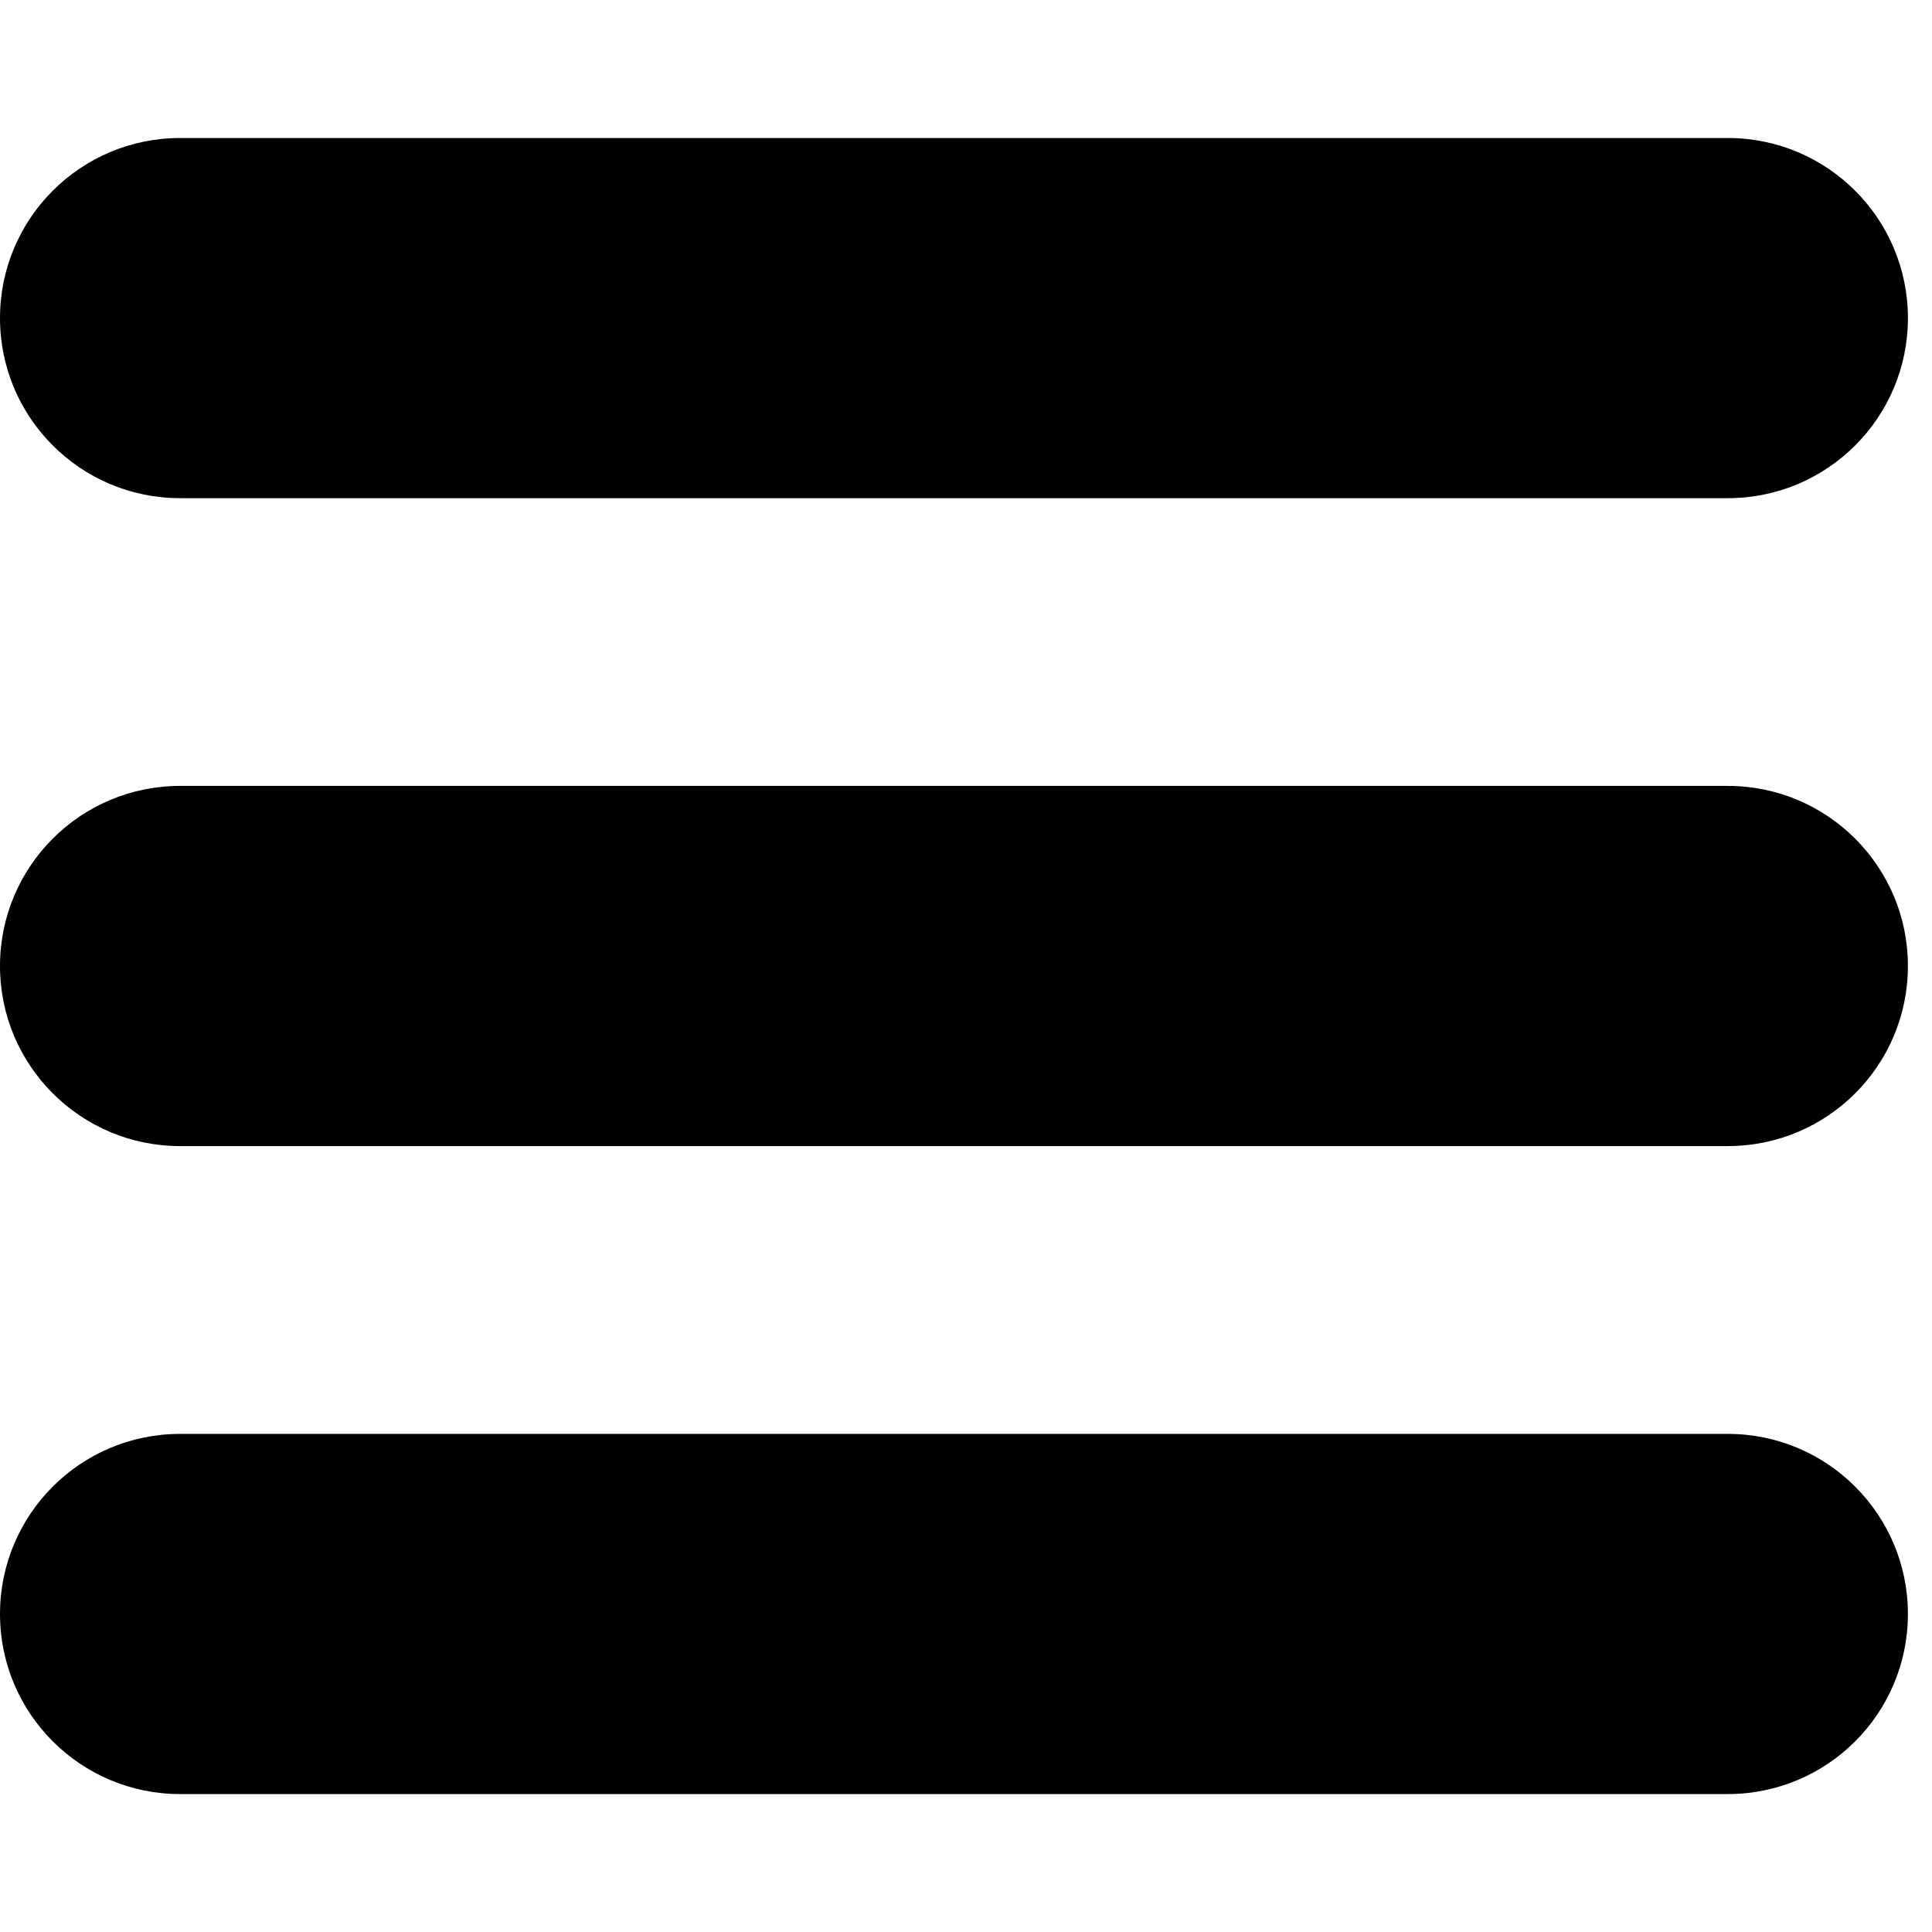
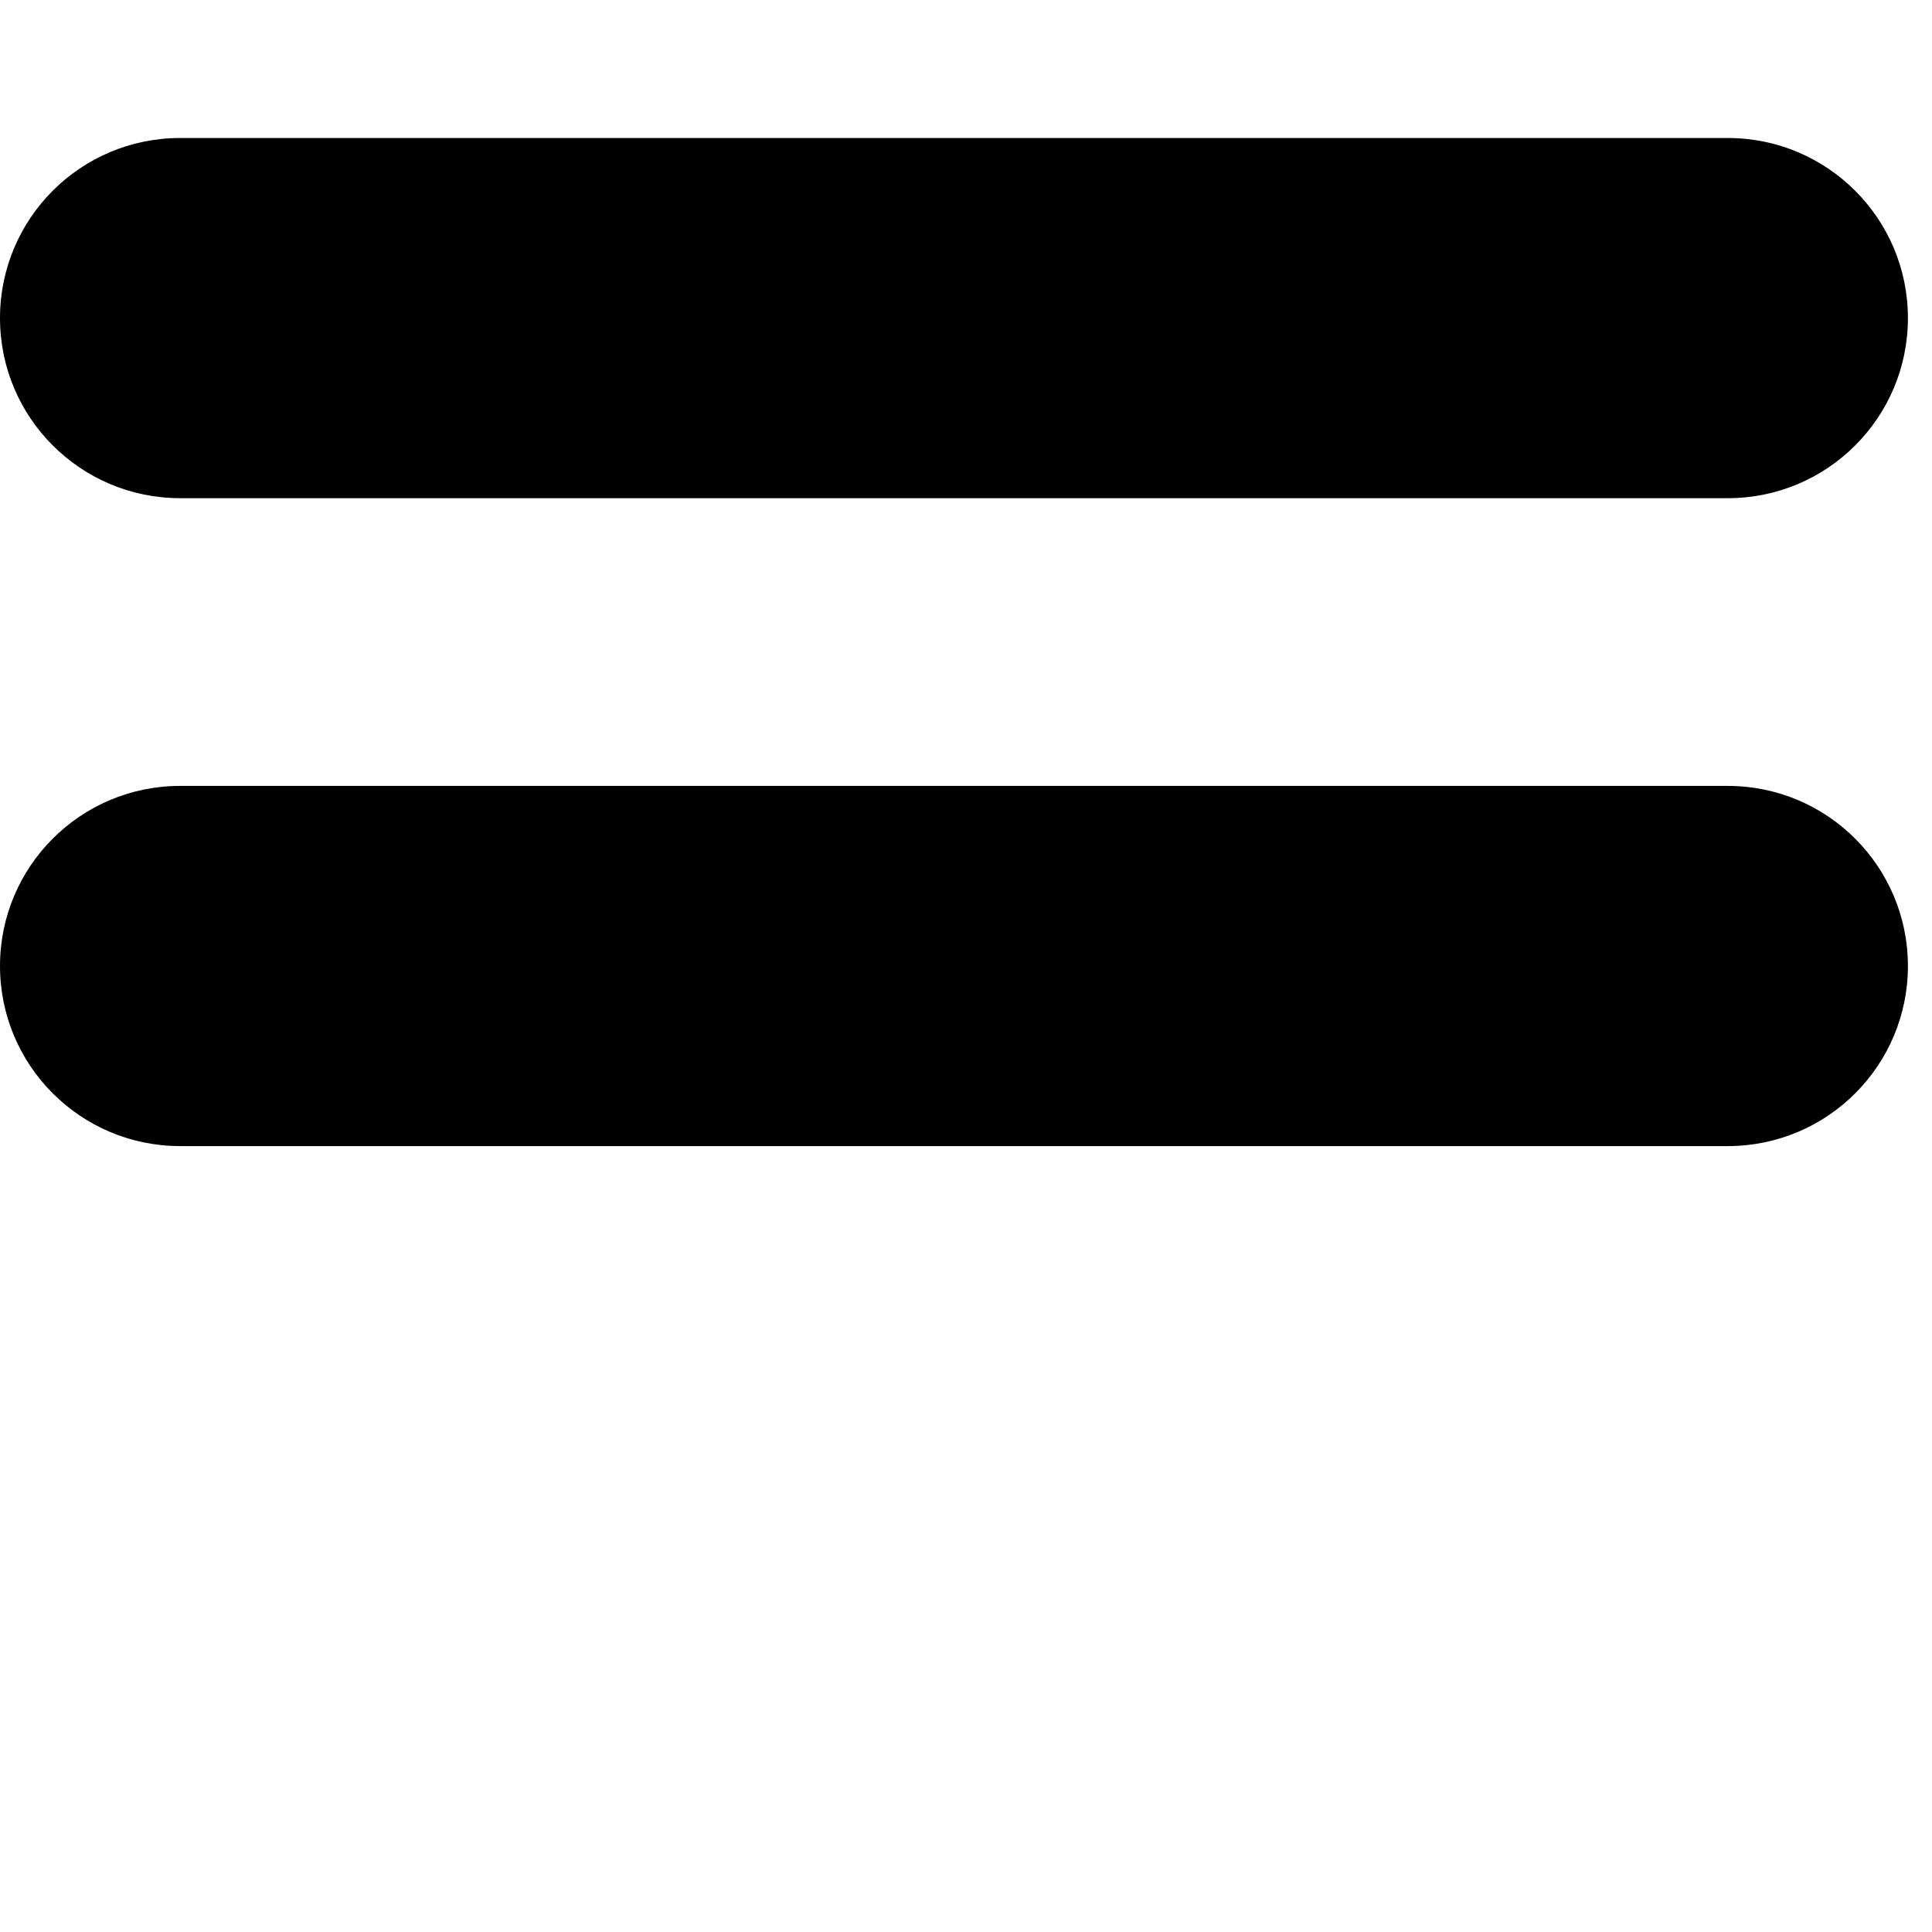
<svg xmlns="http://www.w3.org/2000/svg" fill="#000000" width="800px" height="800px" viewBox="0 -2 28 28">
  <path d="m2.61 0h22.431c1.441 0 2.61 1.168 2.61 2.61s-1.168 2.61-2.61 2.61h-22.431c-1.441 0-2.61-1.168-2.61-2.61s1.168-2.61 2.61-2.61z" />
  <path d="m2.61 9.39h22.431c1.441 0 2.61 1.168 2.61 2.61s-1.168 2.61-2.61 2.61h-22.431c-1.441 0-2.61-1.168-2.61-2.61s1.168-2.61 2.61-2.61z" />
-   <path d="m2.61 18.781h22.431c1.441 0 2.61 1.168 2.61 2.61s-1.168 2.61-2.61 2.61h-22.431c-1.441 0-2.61-1.168-2.61-2.61s1.168-2.61 2.61-2.61z" />
</svg>